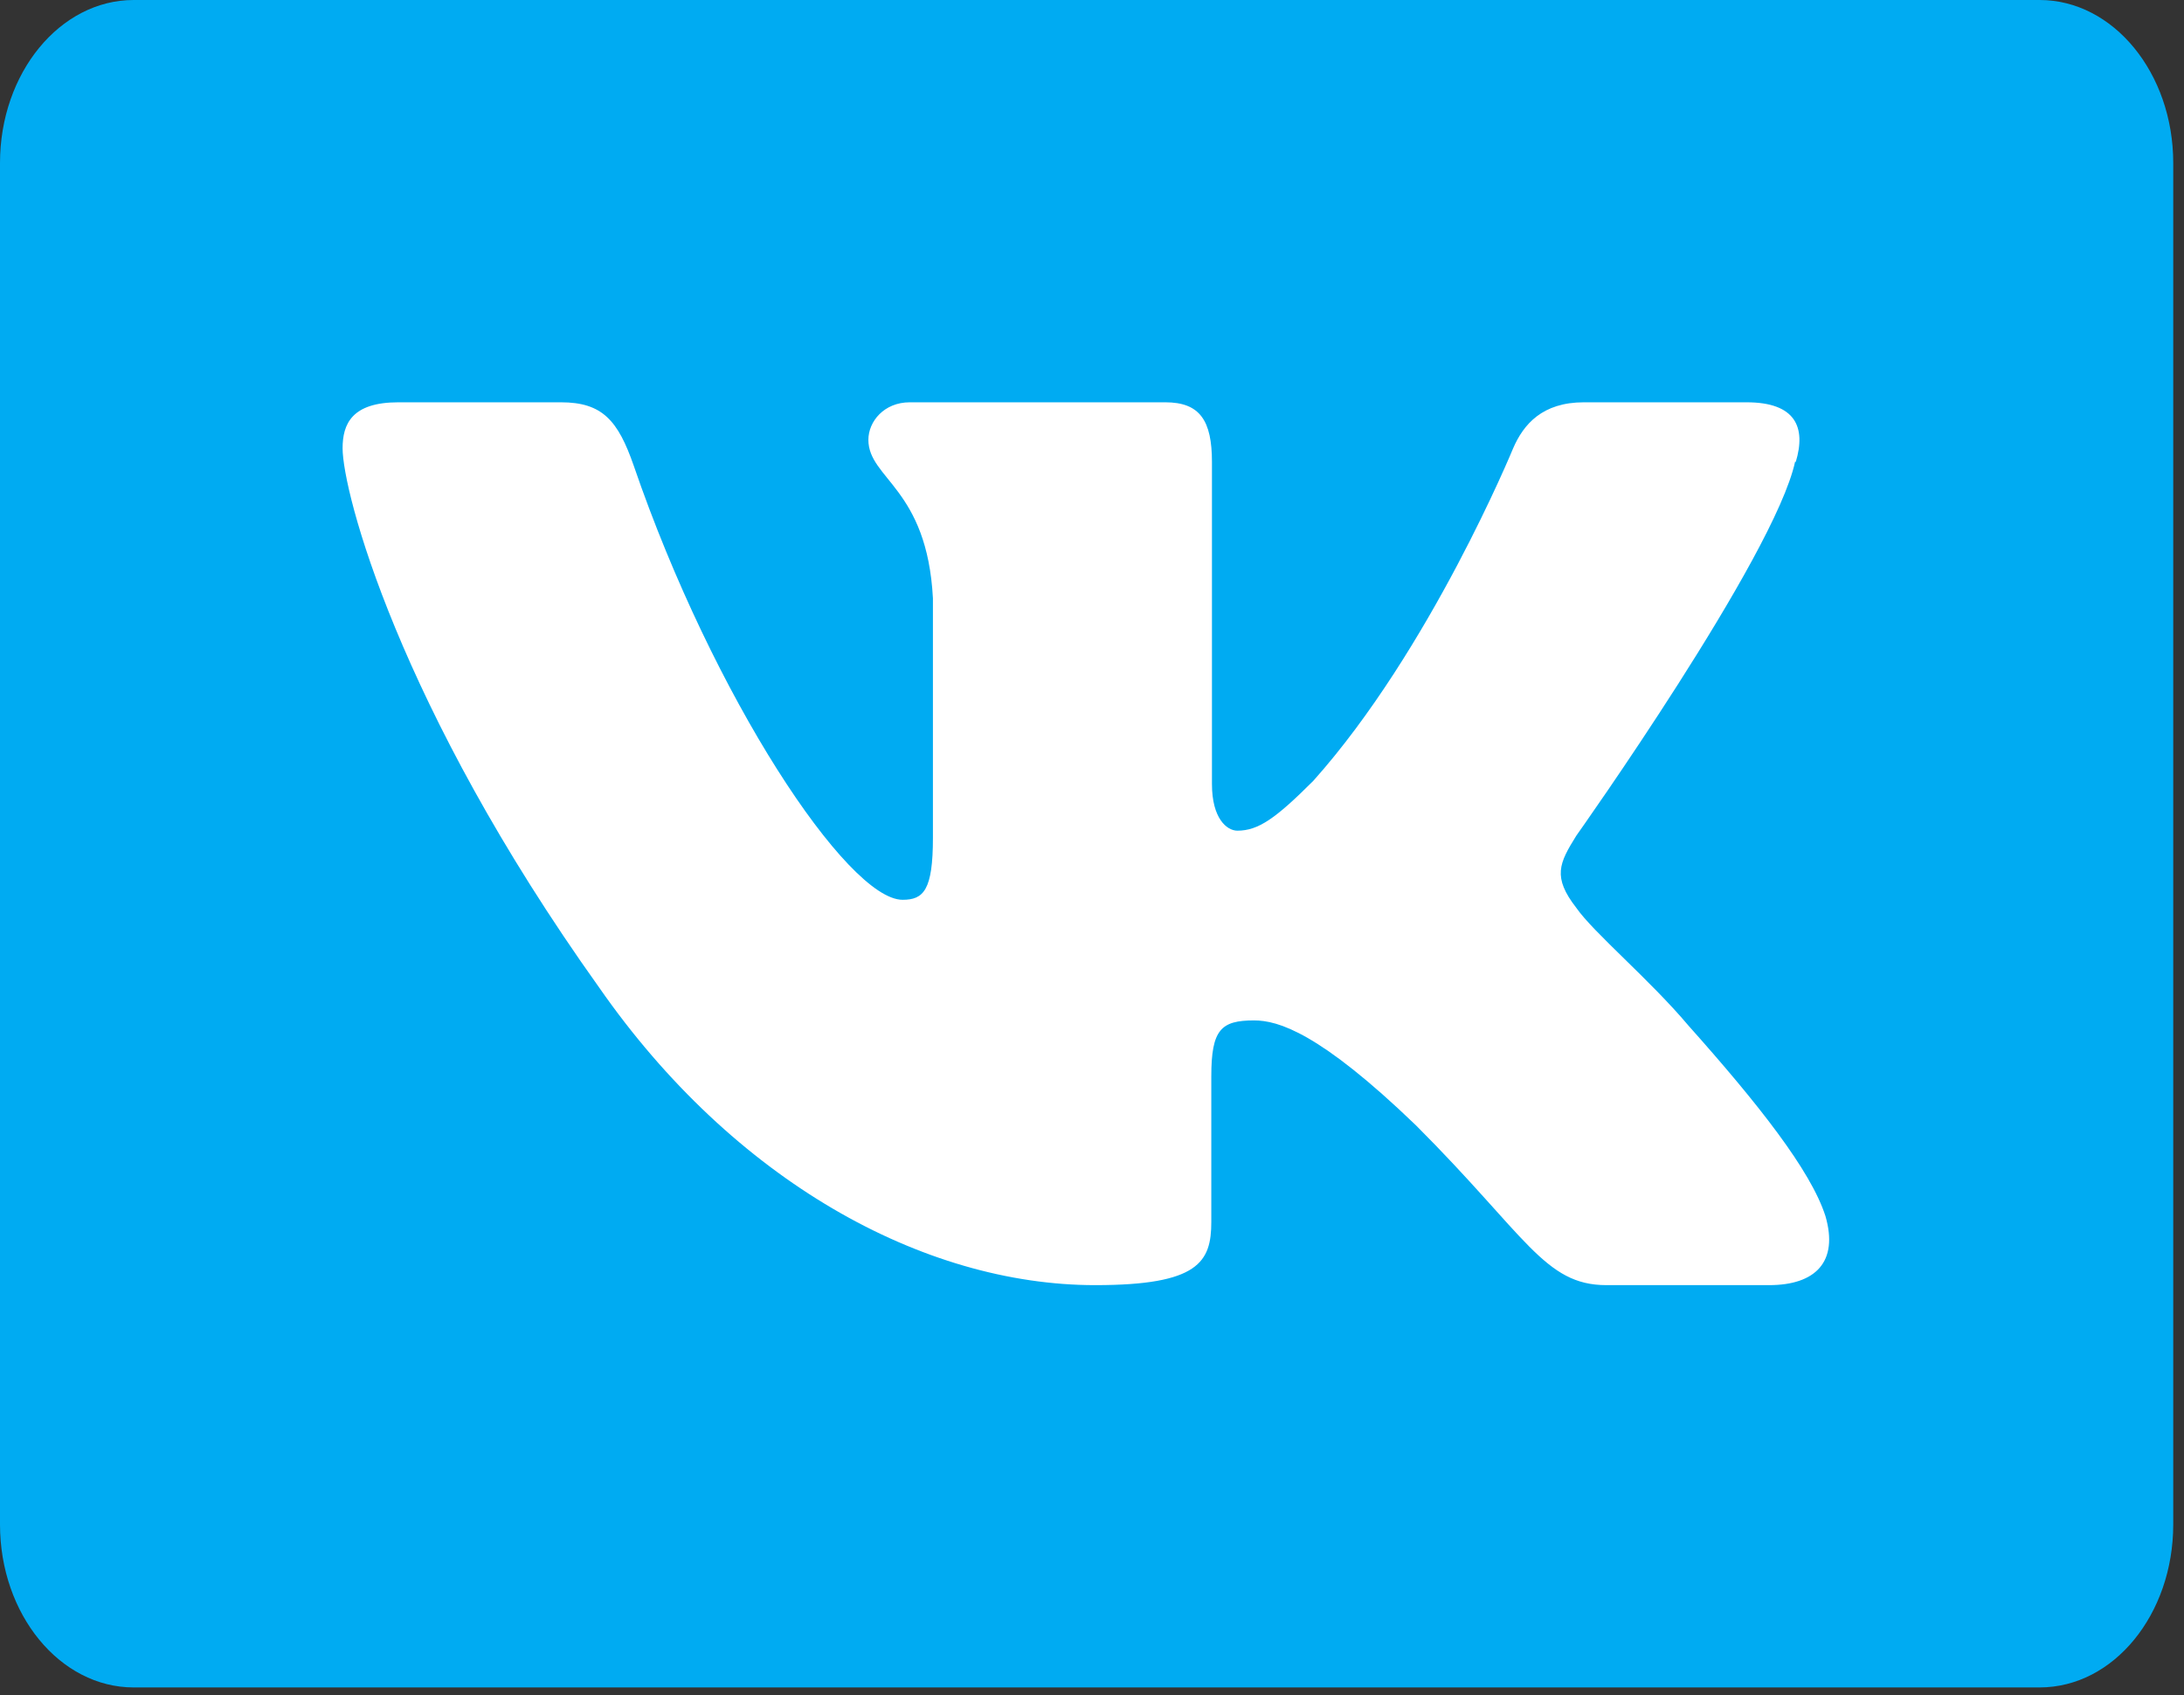
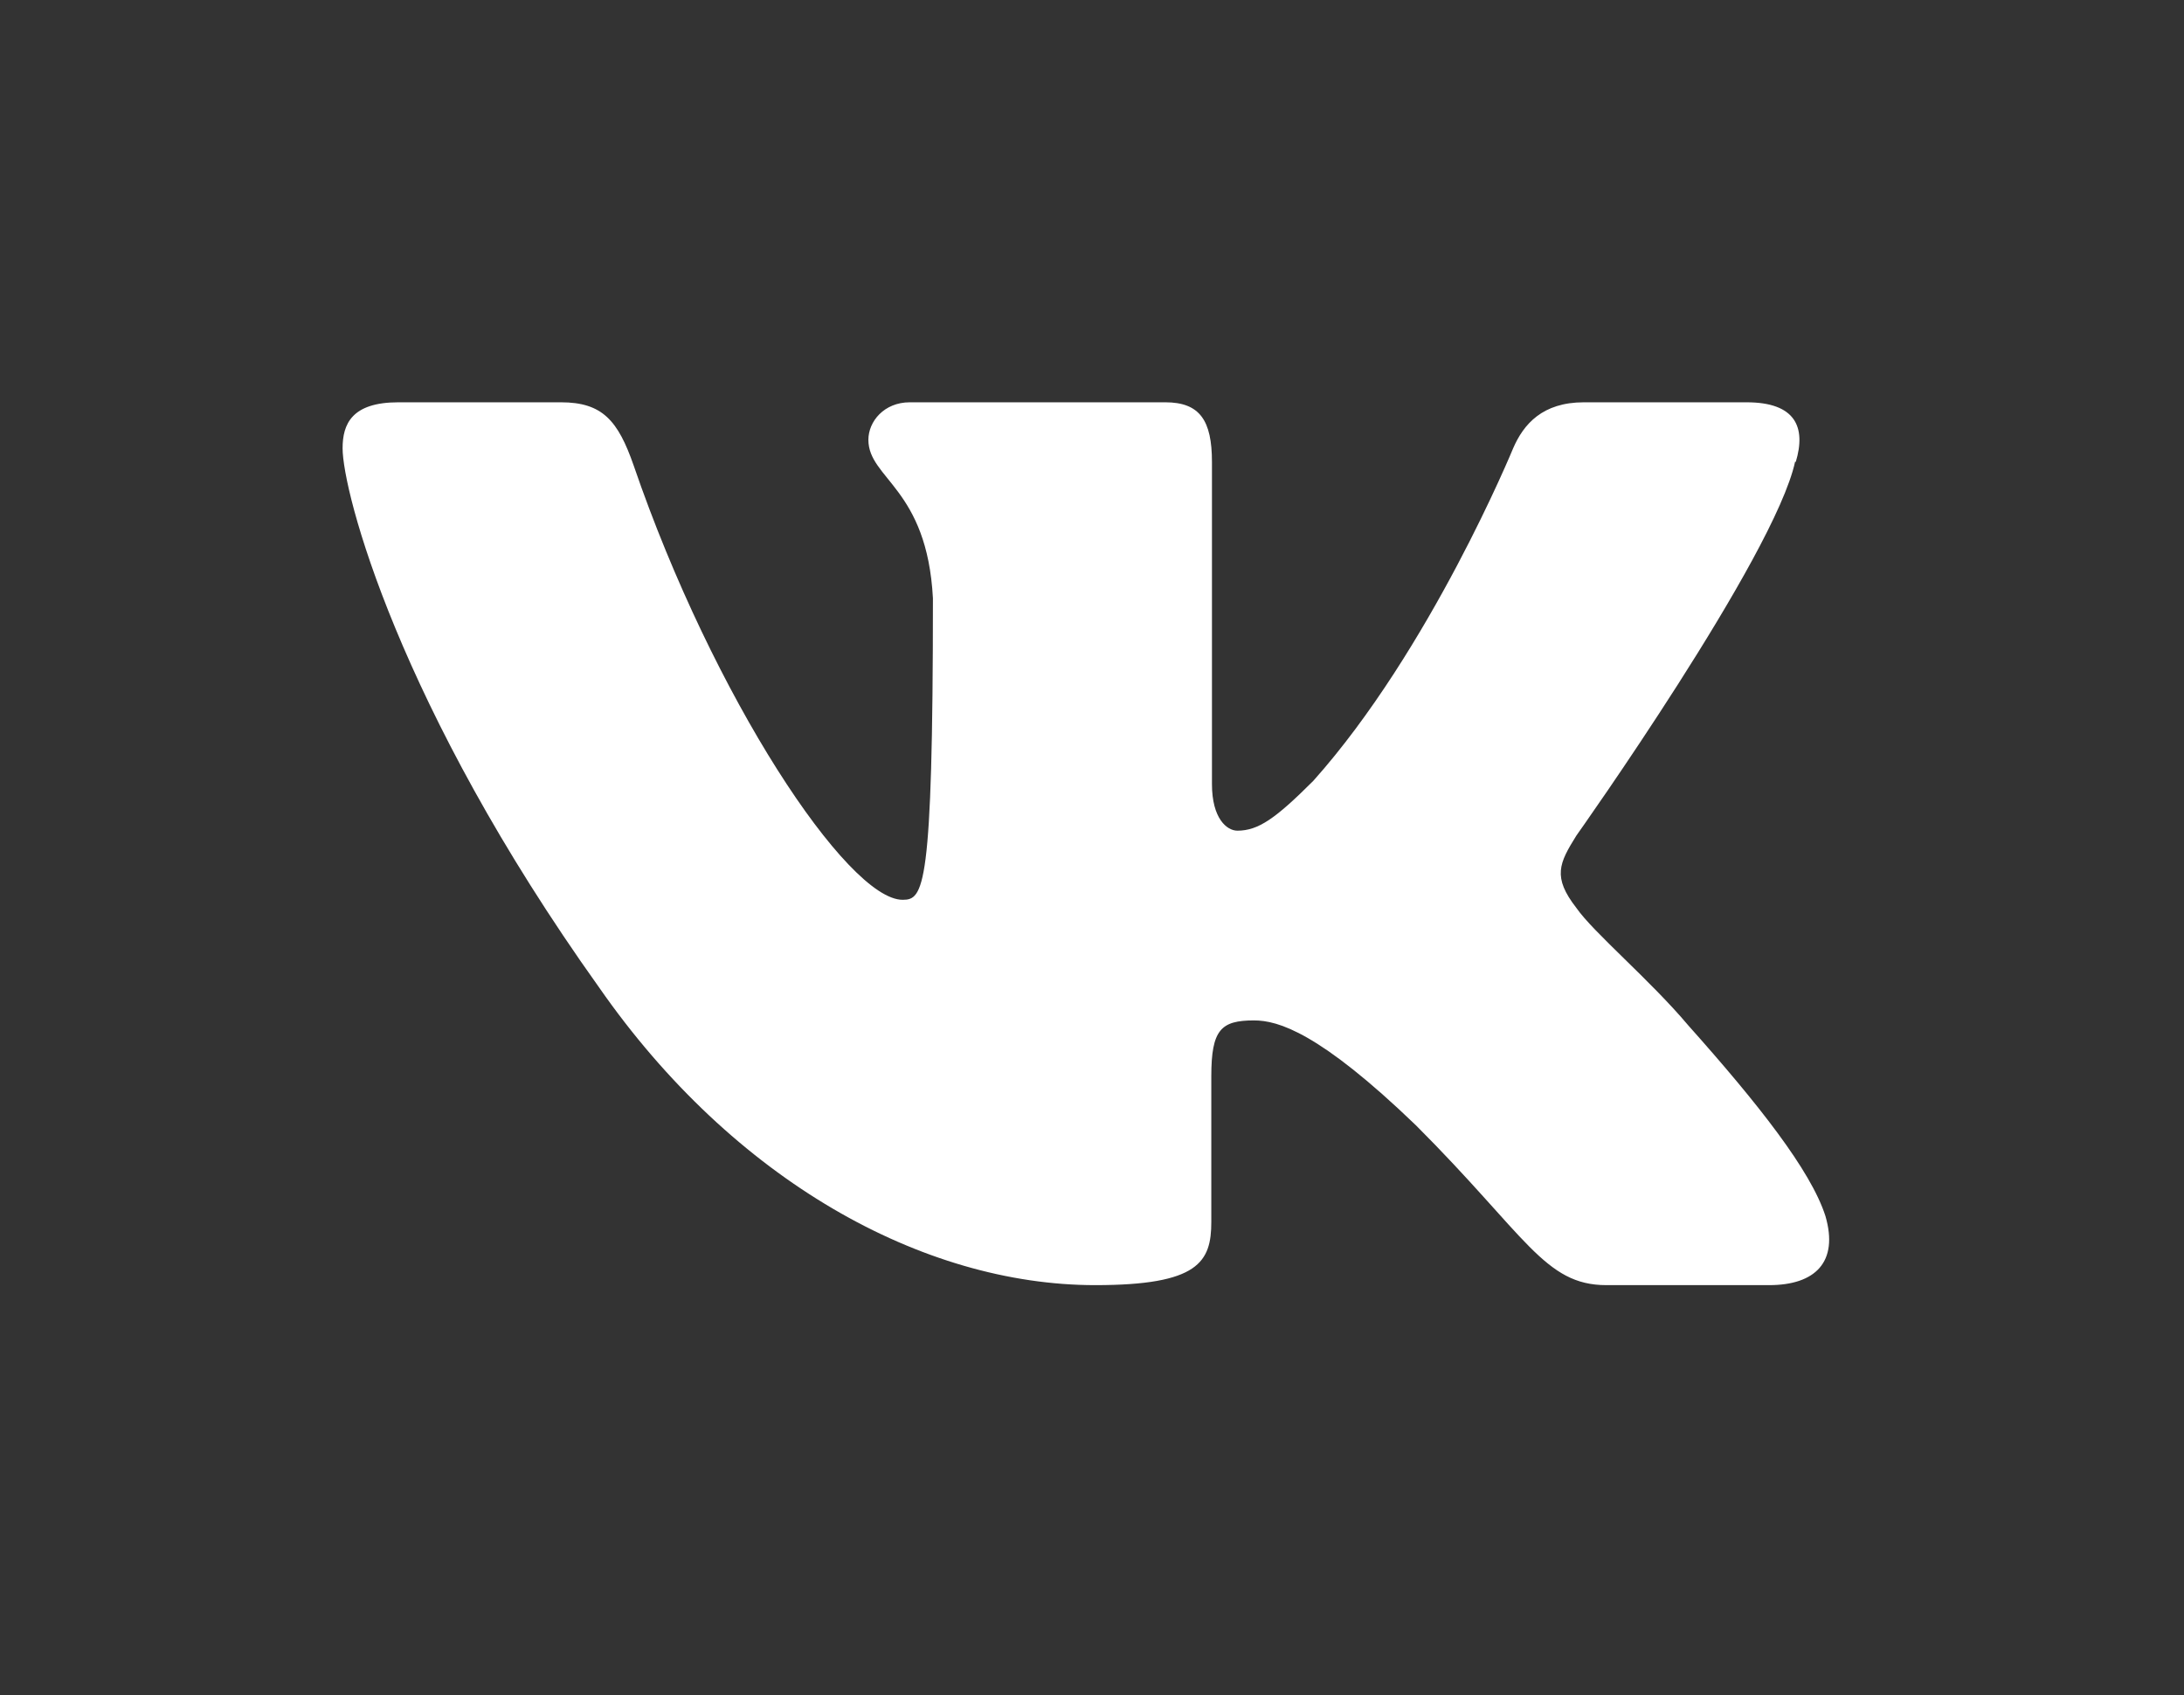
<svg xmlns="http://www.w3.org/2000/svg" width="67" height="52" viewBox="0 0 67 52" fill="none">
  <rect x="0" y="0" width="67" height="52" fill="#333333" stroke="none" />
  <g clip-path="url(#clip0_1464_241)">
-     <path fill-rule="evenodd" clip-rule="evenodd" d="M66.67 46.76C66.67 49.52 64.84 51.76 62.57 51.76H4.1C1.84 51.76 0 49.52 0 46.76V5C0 2.24 1.84 0 4.1 0H62.57C64.83 0 66.67 2.24 66.67 5V46.76Z" fill="#00ABF2" />
-     <path fill-rule="evenodd" clip-rule="evenodd" d="M55.09 14.17C55.41 13.11 55.09 12.34 53.58 12.34H48.59C47.32 12.34 46.74 13.01 46.42 13.75C46.42 13.75 43.88 19.93 40.29 23.95C39.13 25.11 38.6 25.48 37.96 25.48C37.64 25.48 37.18 25.11 37.18 24.05V14.17C37.18 12.9 36.81 12.34 35.75 12.34H27.91C27.12 12.34 26.64 12.93 26.64 13.49C26.64 14.69 28.44 14.97 28.62 18.35V25.7C28.62 27.31 28.33 27.6 27.69 27.6C26 27.6 21.88 21.39 19.44 14.28C18.96 12.9 18.48 12.34 17.21 12.34H12.22C10.79 12.34 10.51 13.01 10.51 13.75C10.51 15.07 12.2 21.63 18.38 30.29C22.5 36.21 28.31 39.42 33.6 39.42C36.77 39.42 37.16 38.71 37.16 37.48V33.01C37.16 31.58 37.46 31.3 38.47 31.3C39.21 31.3 40.48 31.67 43.44 34.52C46.82 37.9 47.38 39.42 49.28 39.42H54.27C55.69 39.42 56.41 38.71 56 37.3C55.55 35.9 53.94 33.86 51.79 31.45C50.63 30.07 48.88 28.6 48.36 27.85C47.62 26.9 47.83 26.48 48.36 25.63C48.36 25.63 54.44 17.07 55.07 14.16" fill="white" />
+     <path fill-rule="evenodd" clip-rule="evenodd" d="M55.09 14.17C55.41 13.11 55.09 12.34 53.58 12.34H48.59C47.32 12.34 46.74 13.01 46.42 13.75C46.42 13.75 43.88 19.93 40.29 23.95C39.13 25.11 38.6 25.48 37.96 25.48C37.64 25.48 37.18 25.11 37.18 24.05V14.17C37.18 12.9 36.81 12.34 35.75 12.34H27.91C27.12 12.34 26.64 12.93 26.64 13.49C26.64 14.69 28.44 14.97 28.62 18.35C28.62 27.31 28.33 27.6 27.69 27.6C26 27.6 21.88 21.39 19.44 14.28C18.96 12.9 18.48 12.34 17.21 12.34H12.22C10.79 12.34 10.51 13.01 10.51 13.75C10.51 15.07 12.2 21.63 18.38 30.29C22.5 36.21 28.31 39.42 33.6 39.42C36.77 39.42 37.16 38.71 37.16 37.48V33.01C37.16 31.58 37.46 31.3 38.47 31.3C39.21 31.3 40.48 31.67 43.44 34.52C46.82 37.9 47.38 39.42 49.28 39.42H54.27C55.69 39.42 56.41 38.71 56 37.3C55.55 35.9 53.94 33.86 51.79 31.45C50.63 30.07 48.88 28.6 48.36 27.85C47.62 26.9 47.83 26.48 48.36 25.63C48.36 25.63 54.44 17.07 55.07 14.16" fill="white" />
  </g>
  <defs>
    <clipPath id="clip0_1464_241">
      <rect width="66.67" height="51.76" fill="white" />
    </clipPath>
  </defs>
</svg>